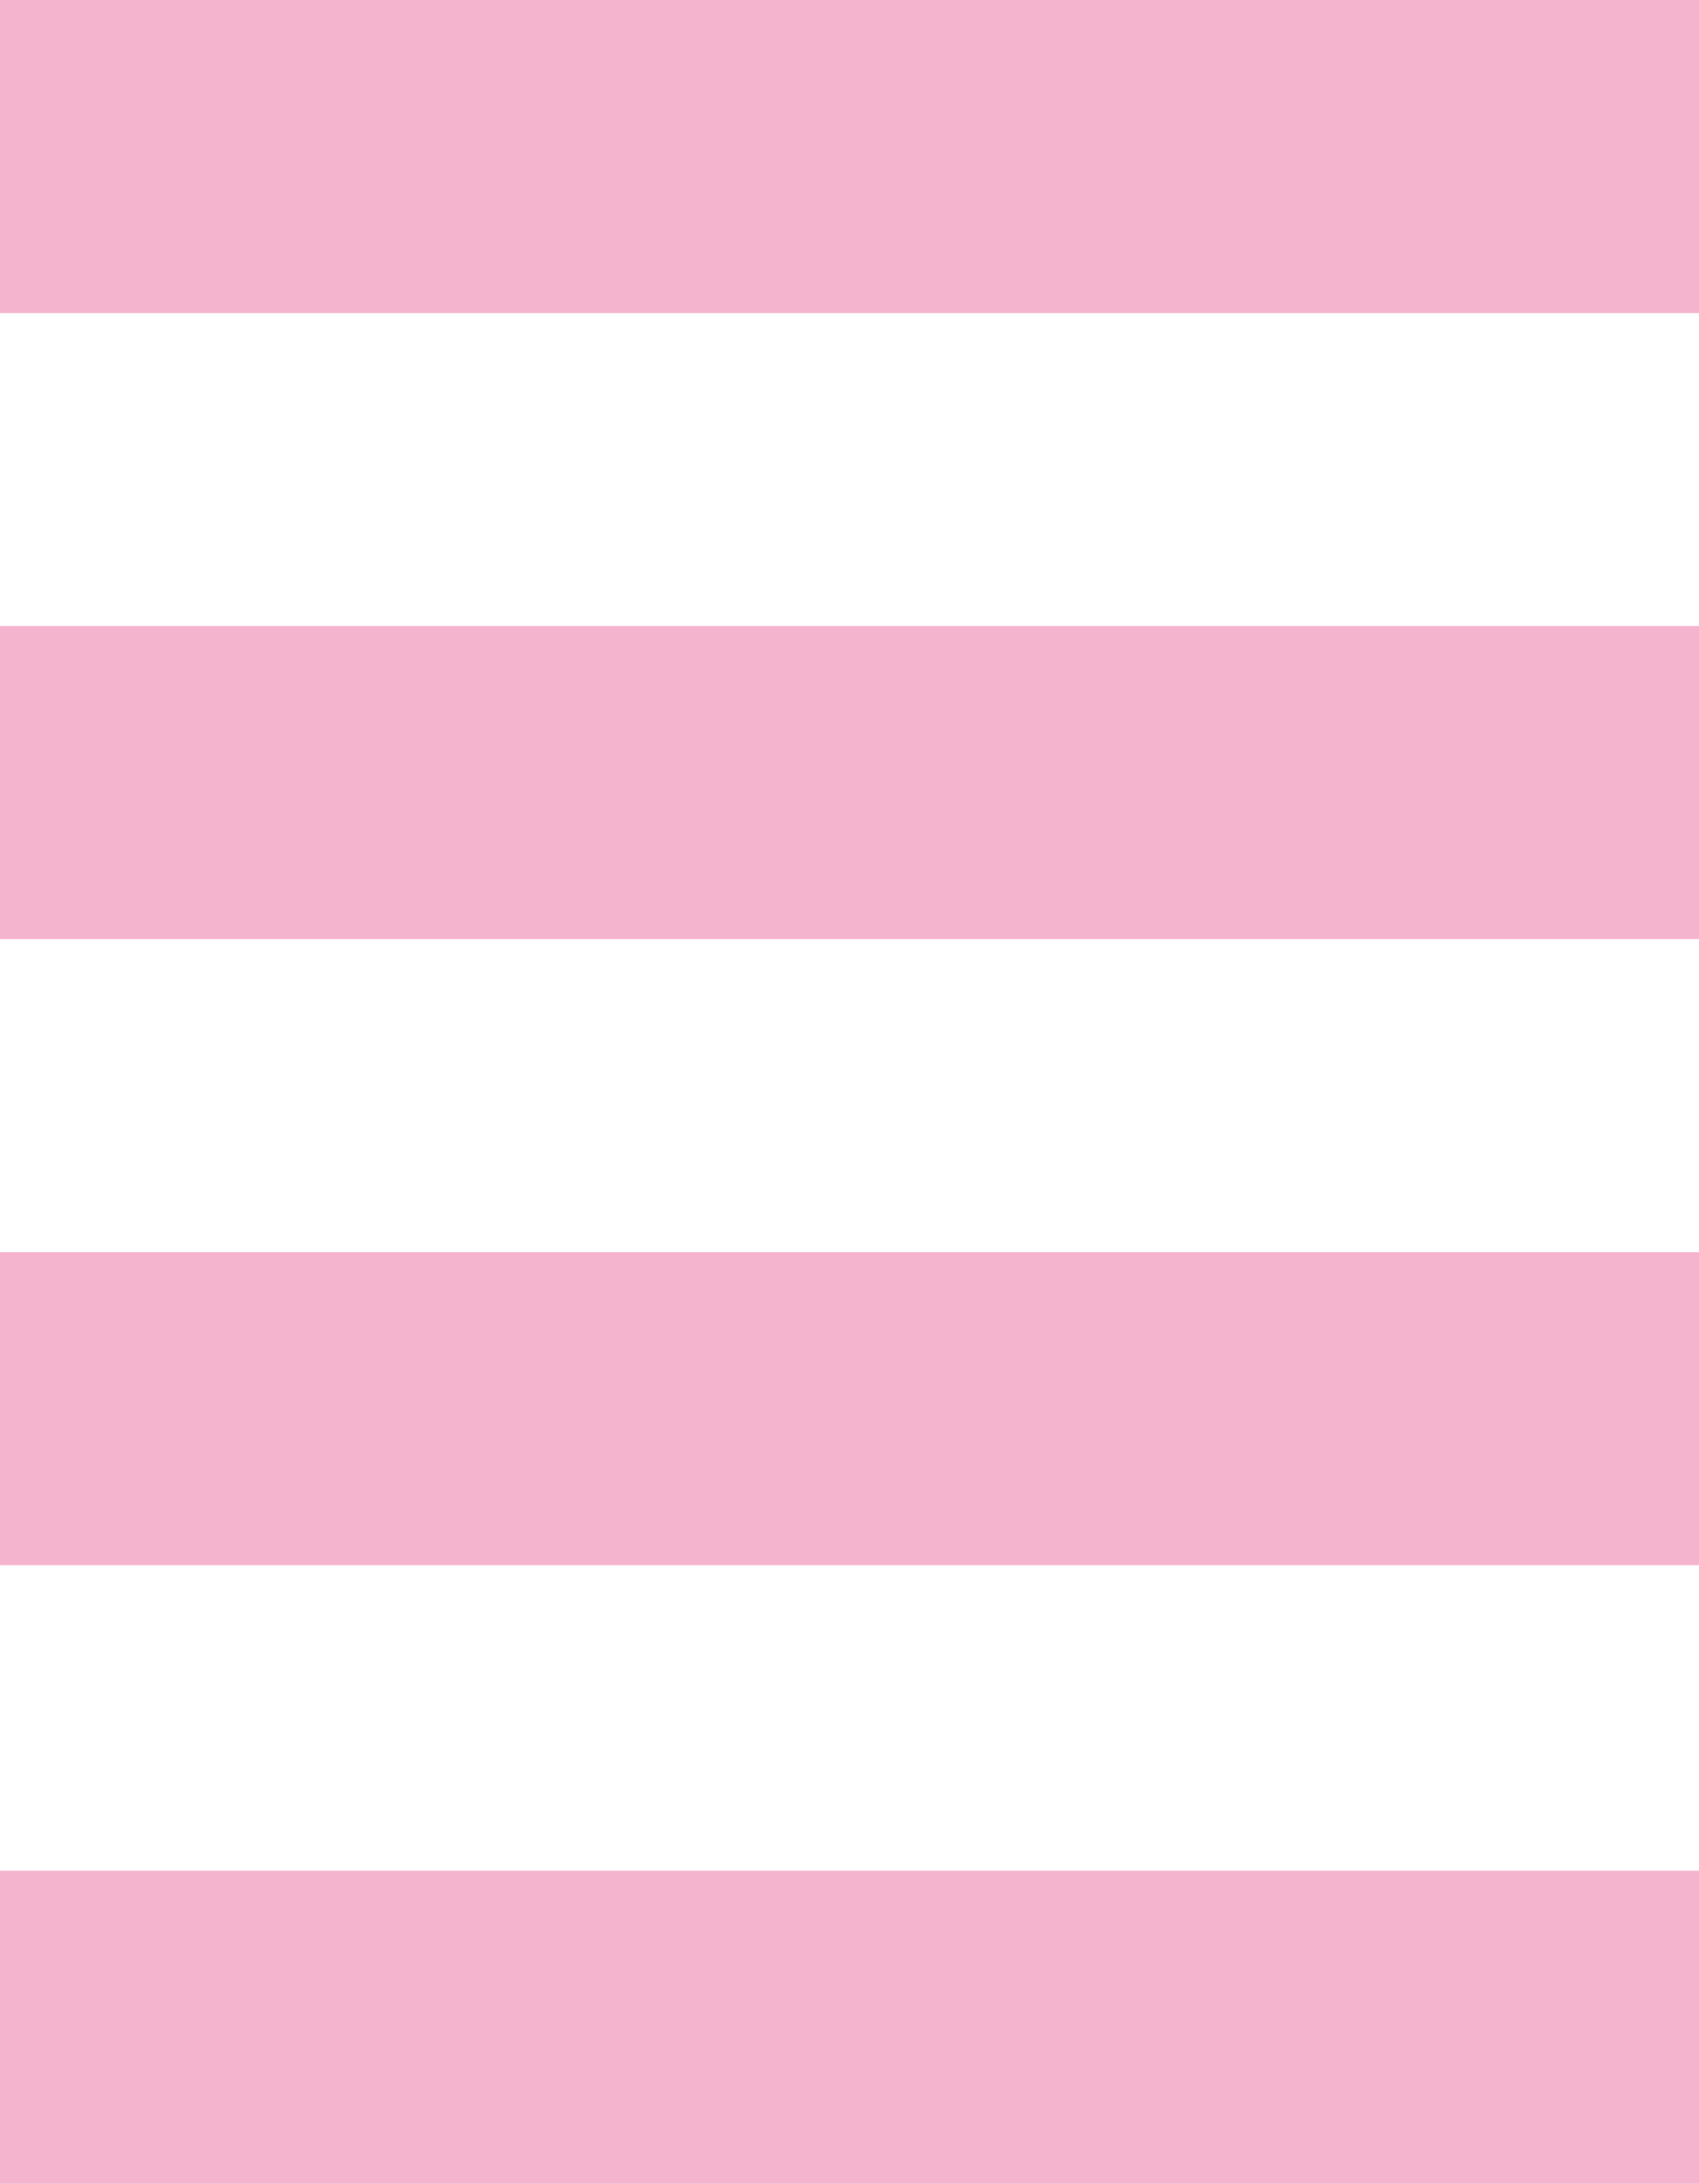
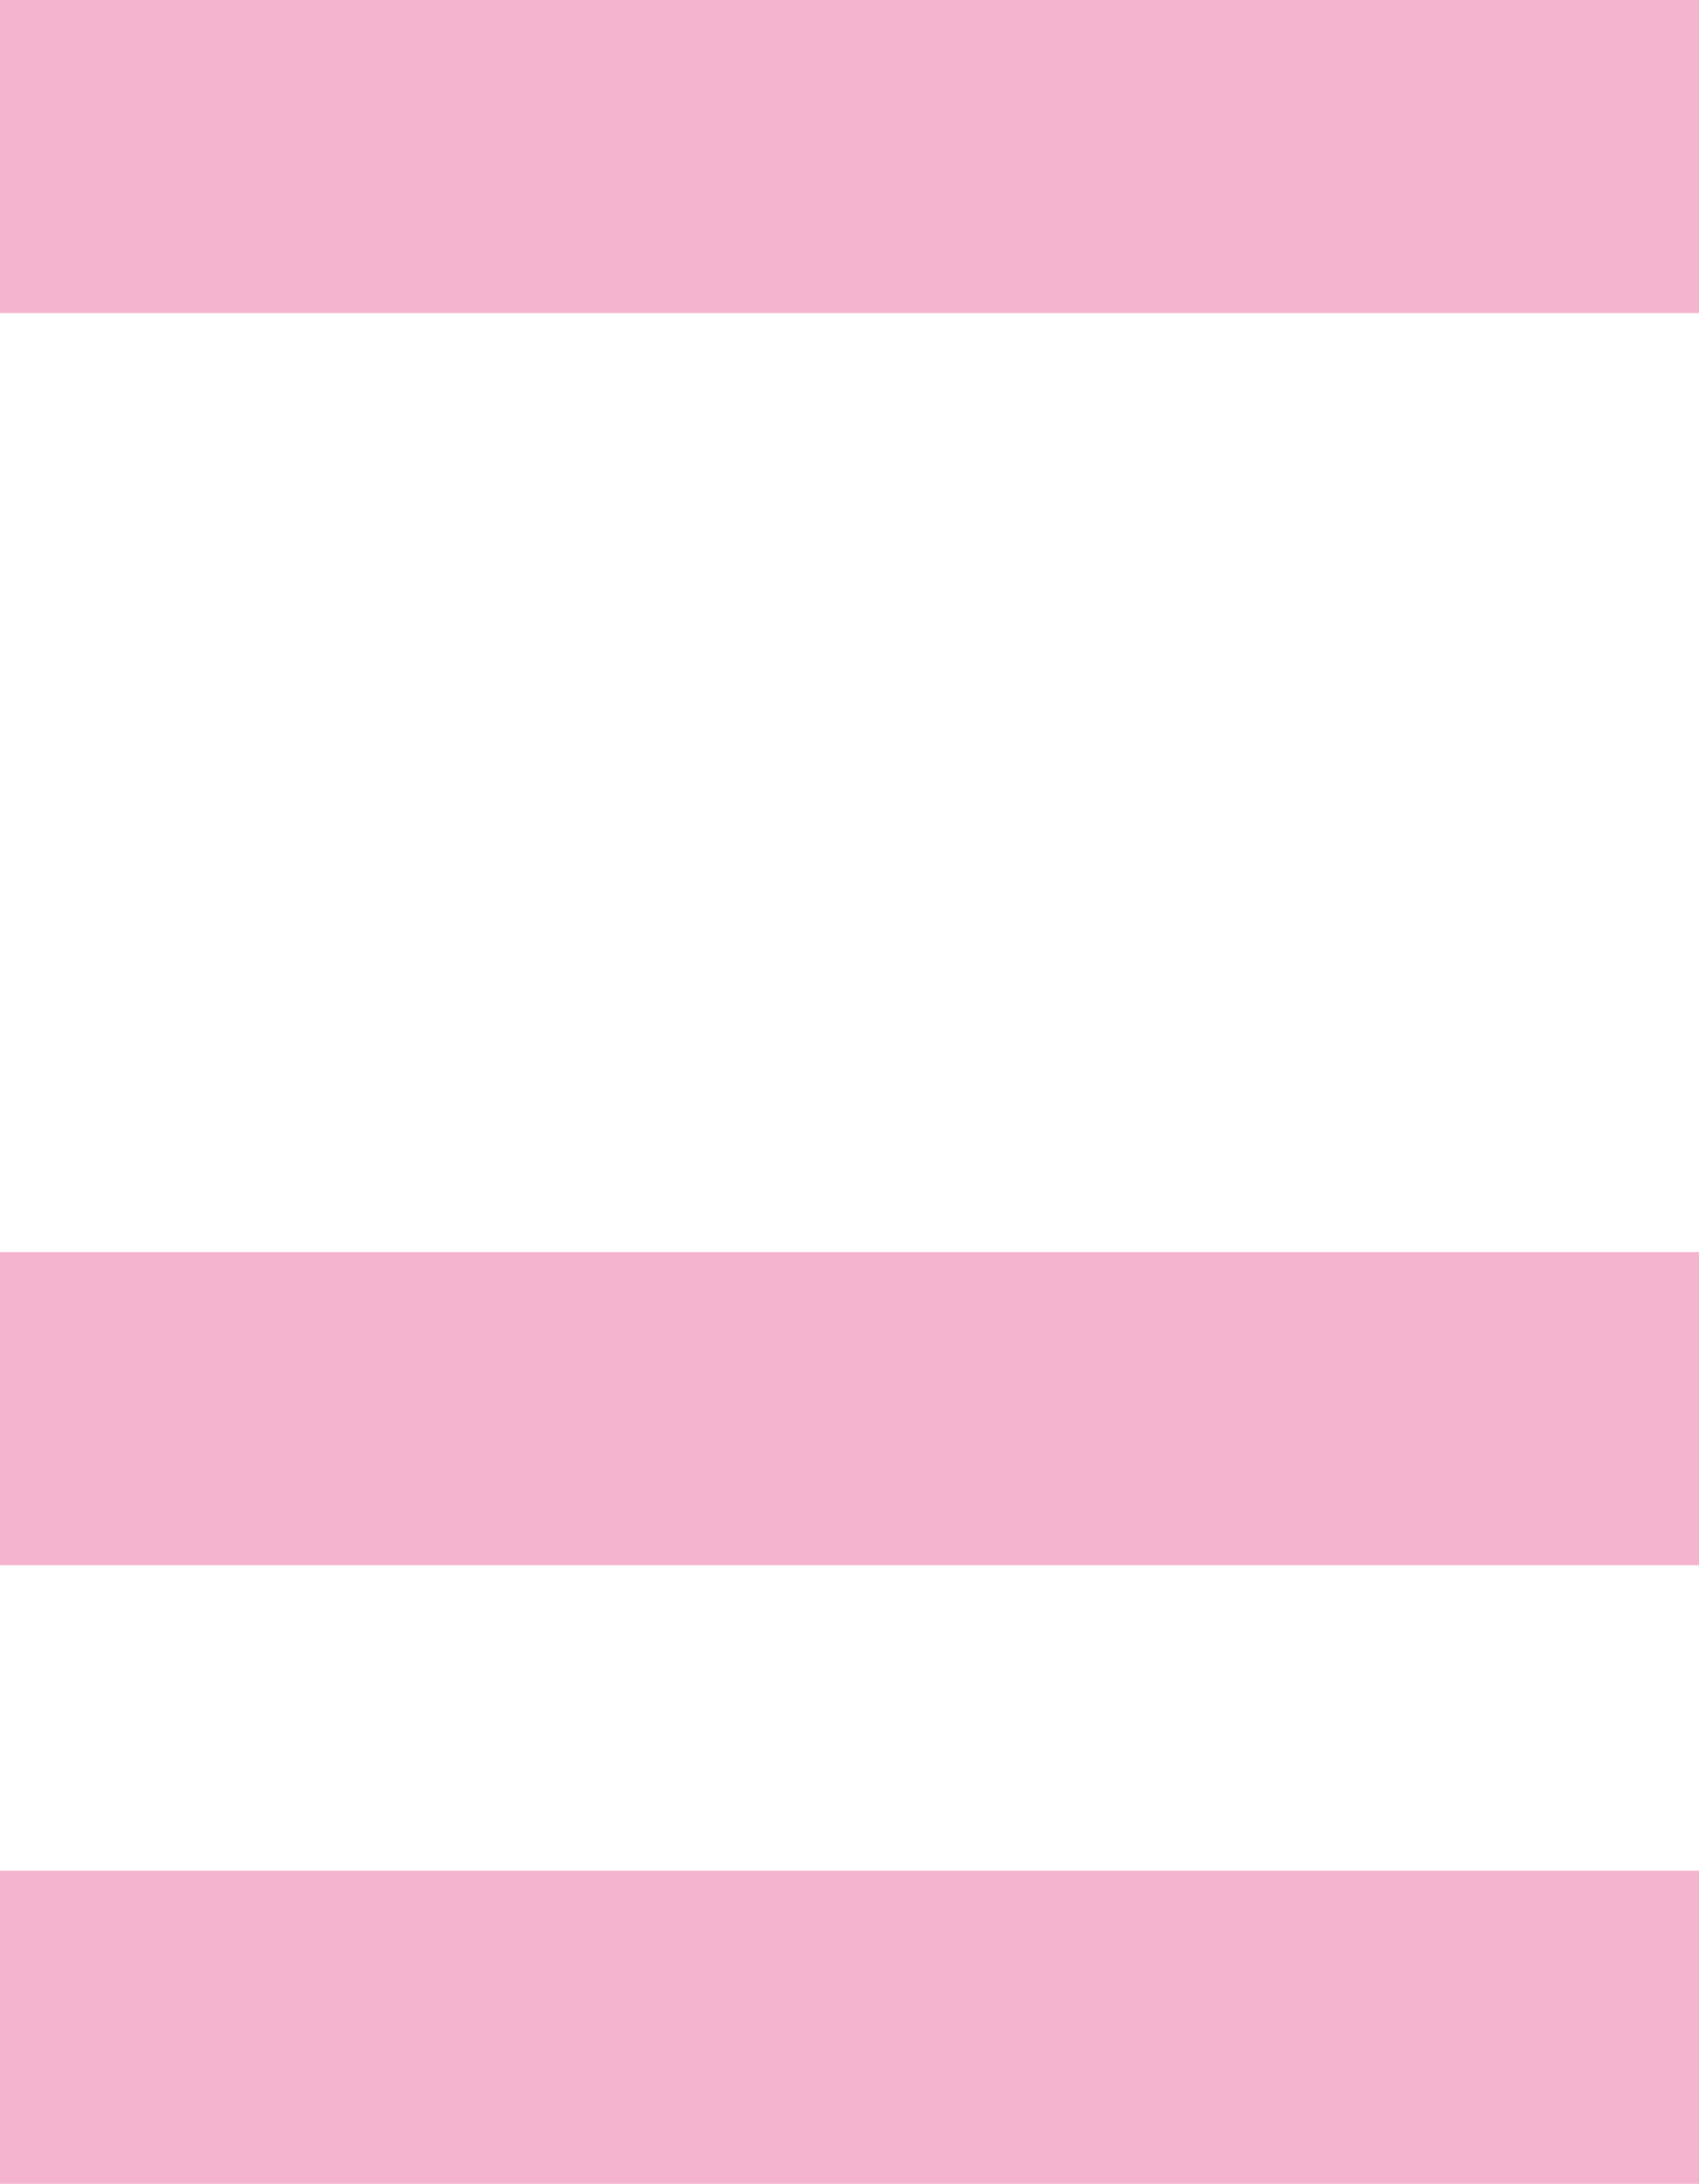
<svg xmlns="http://www.w3.org/2000/svg" version="1.1" id="Layer_1" x="0px" y="0px" viewBox="0 0 22.8 29.3" style="enable-background:new 0 0 22.8 29.3;" xml:space="preserve" width="22.8" height="29.3">
  <style type="text/css">
	.st0{fill:#F5B4CE;}
</style>
  <rect class="st0" width="22.8" height="4.2" />
-   <rect y="8.4" class="st0" width="22.8" height="4.2" />
  <rect y="16.8" class="st0" width="22.8" height="4.2" />
  <rect y="25.1" class="st0" width="22.8" height="4.2" />
</svg>